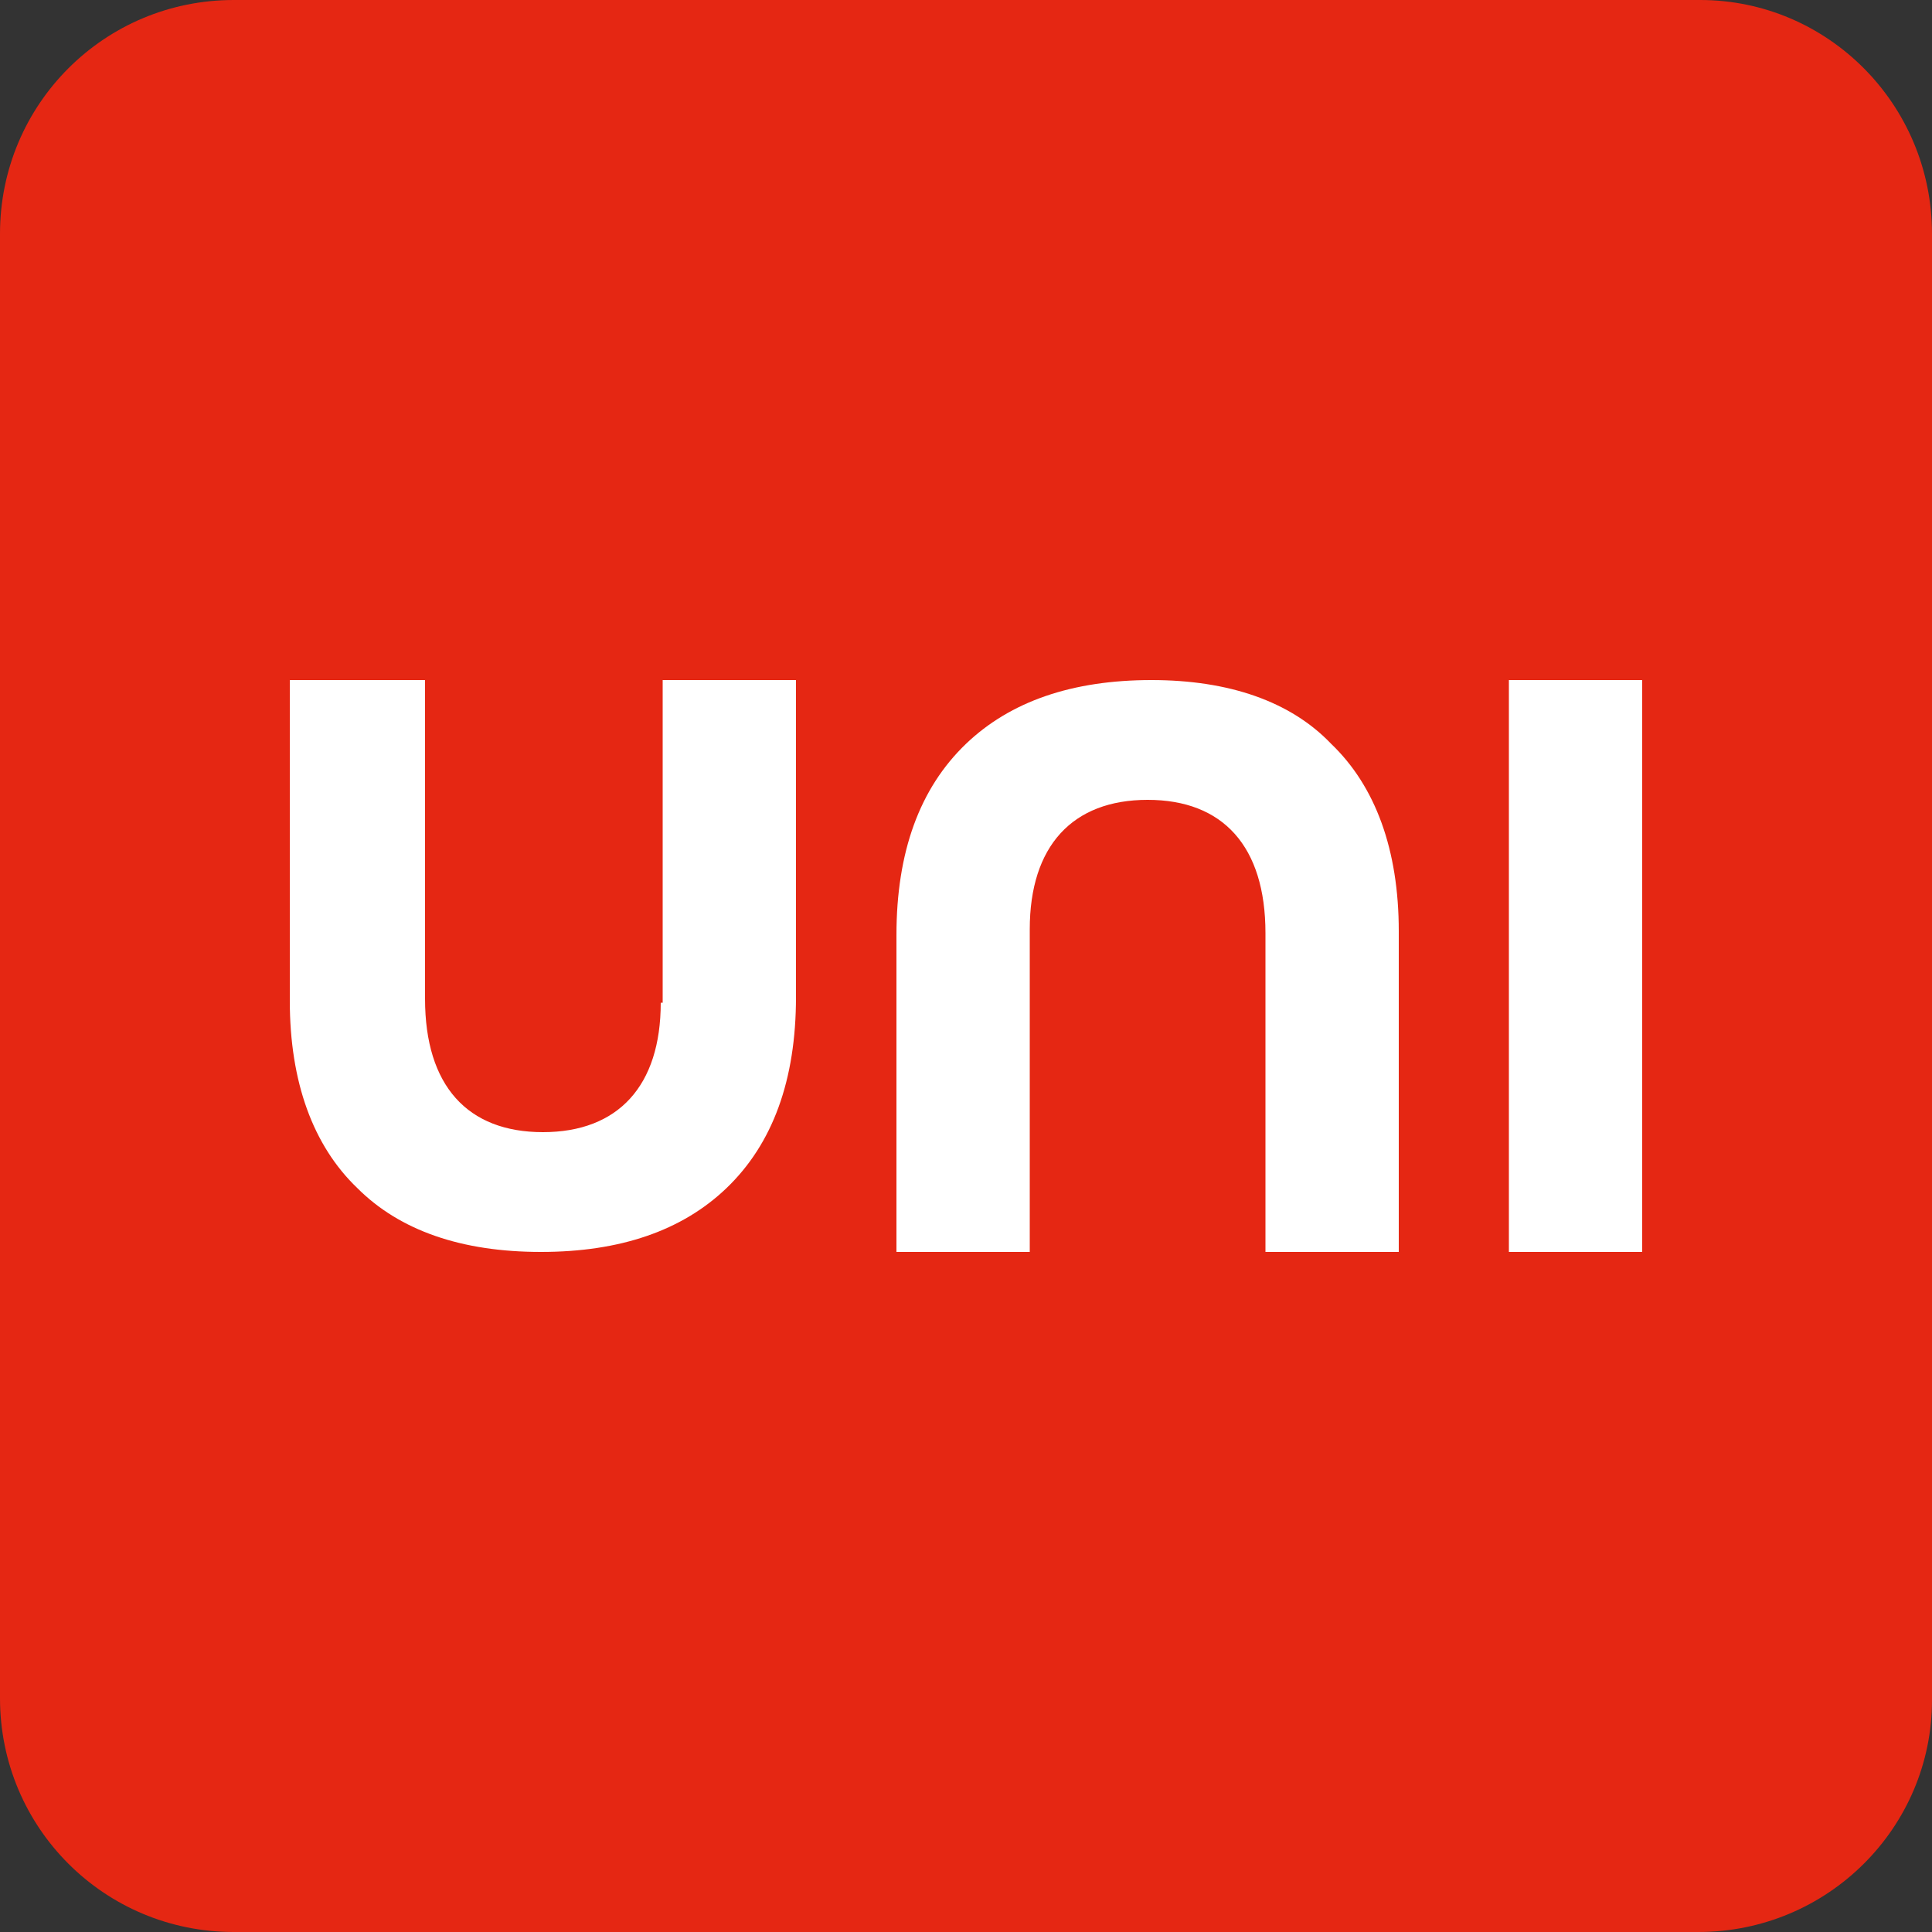
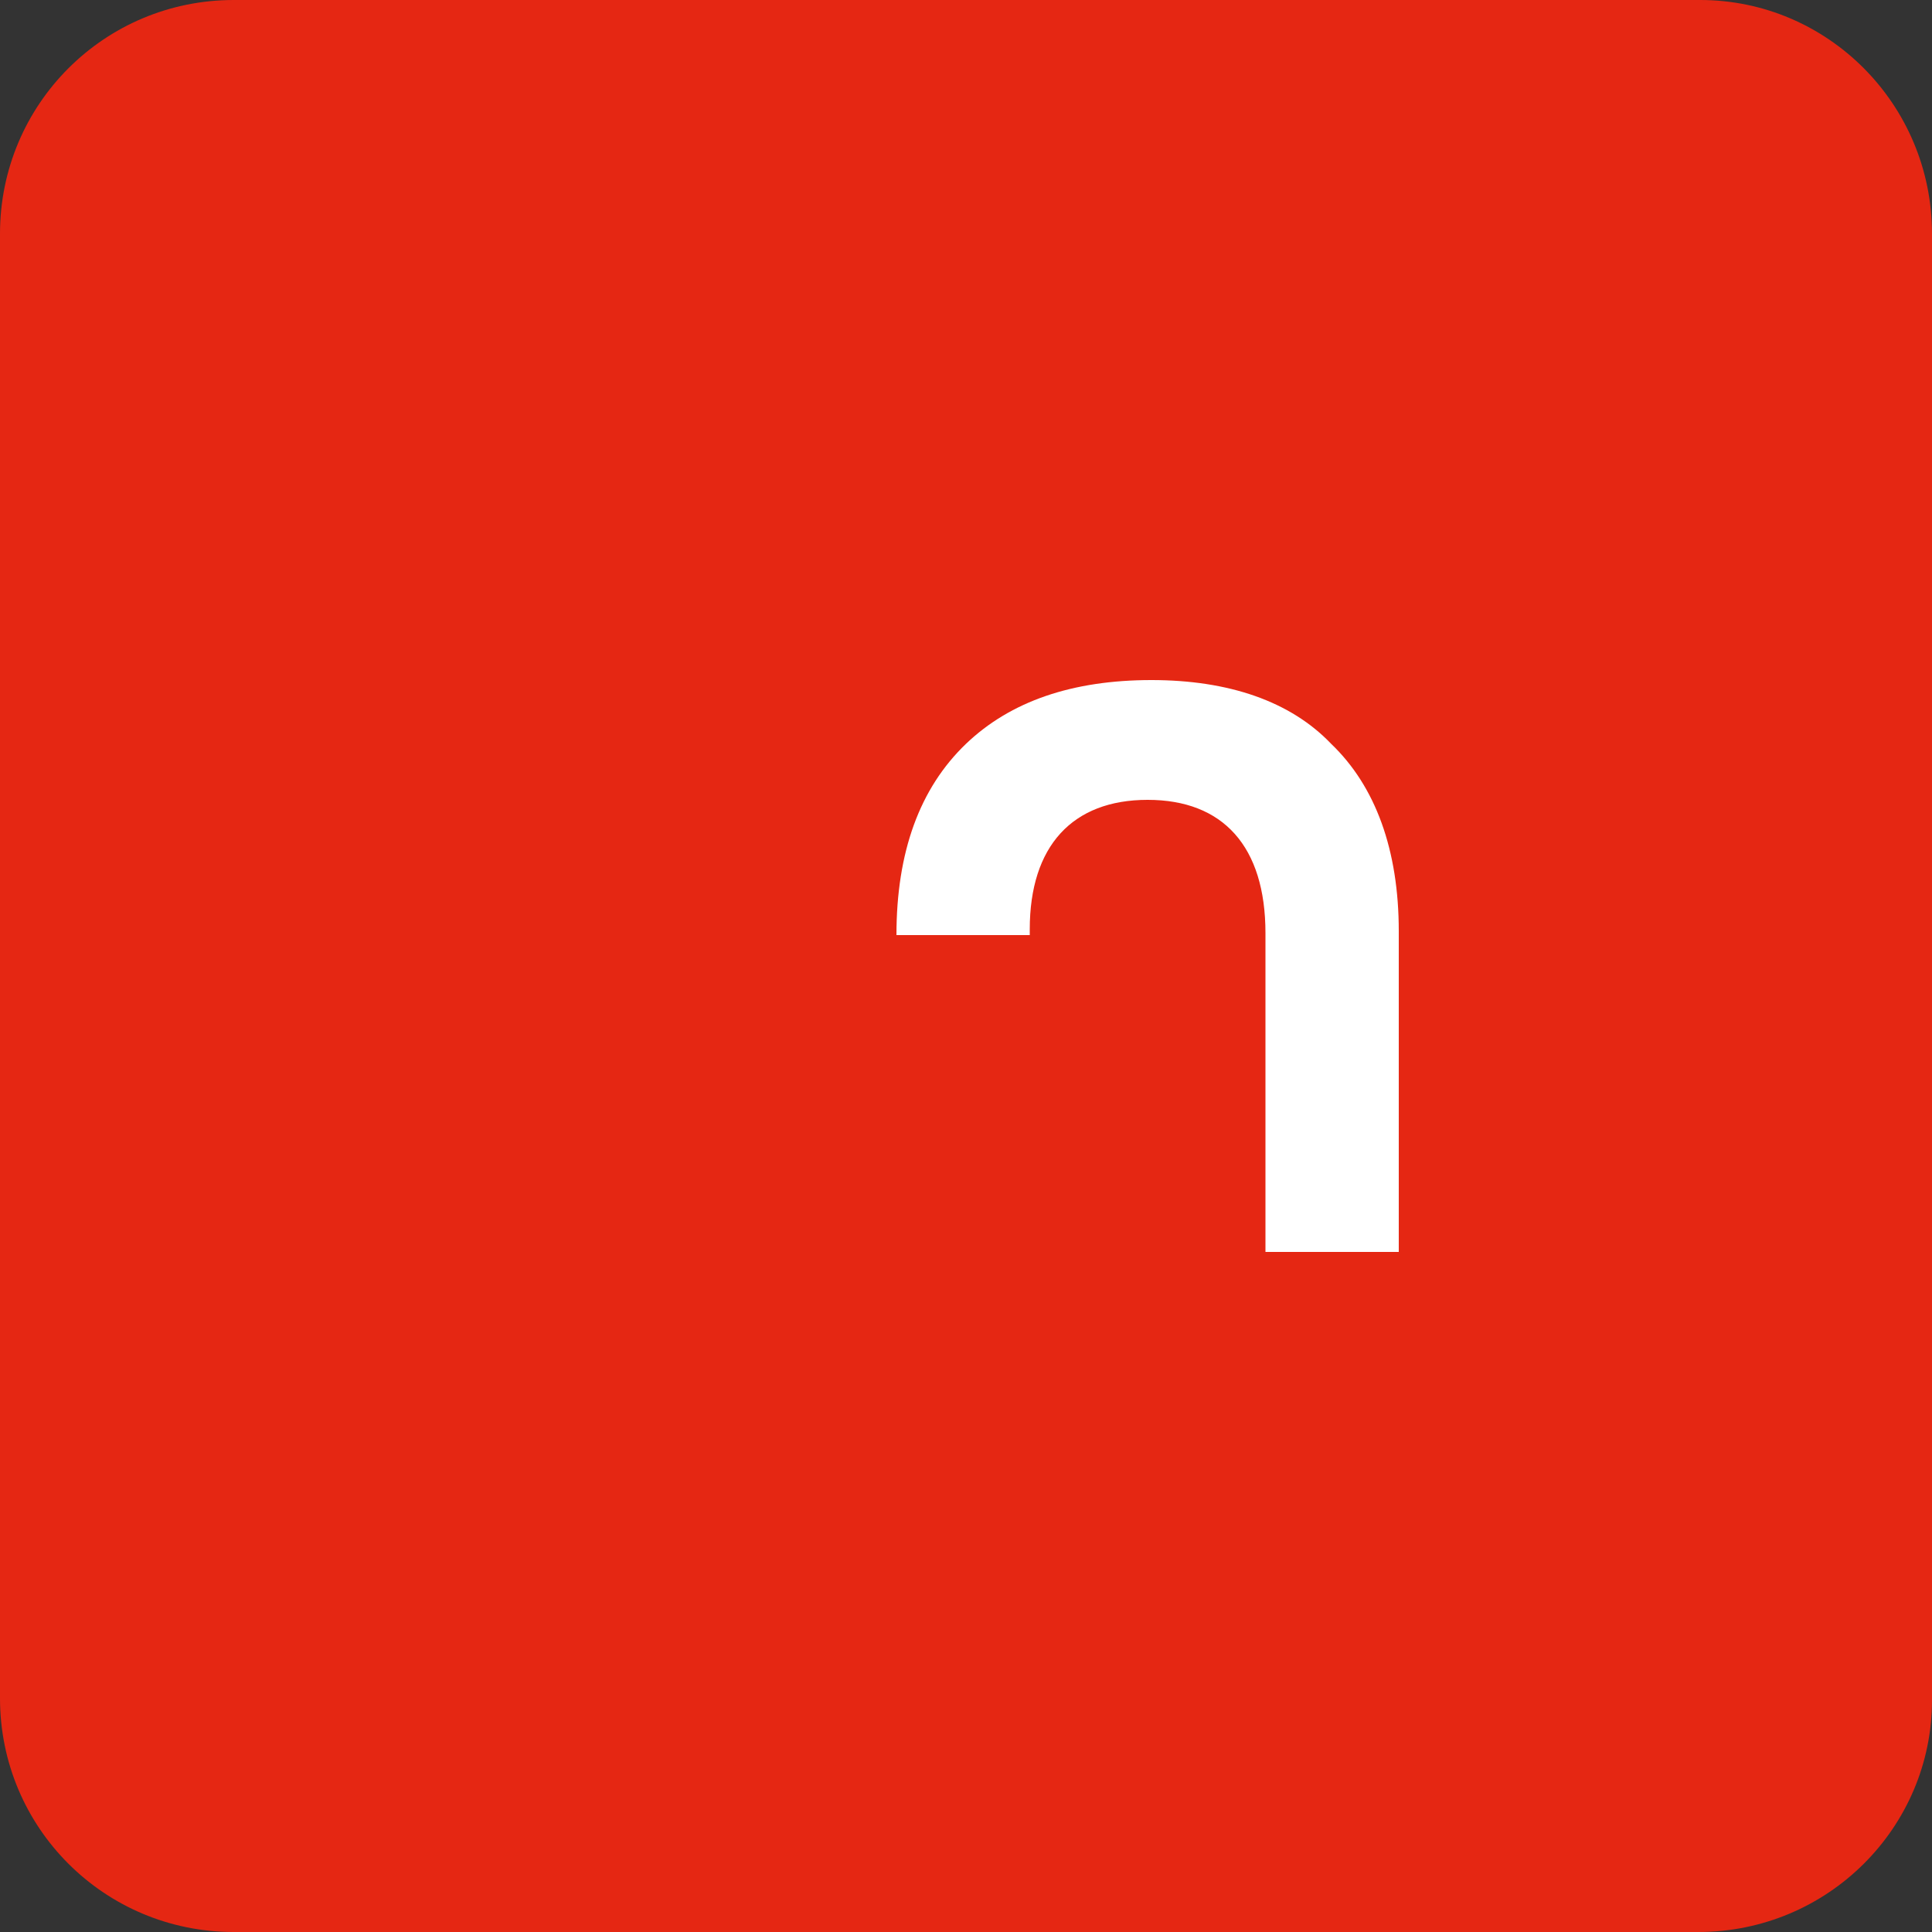
<svg xmlns="http://www.w3.org/2000/svg" version="1.1" id="Layer_1" x="0px" y="0px" viewBox="0 0 100 100" style="enable-background:new 0 0 100 100;" xml:space="preserve">
  <rect x="0" y="0" width="100" height="100" fill="#333333" stroke="none" />
  <style type="text/css"> .st0{fill:#E52713;} .st1{fill:#FFFFFF;} </style>
  <path class="st0" d="M87.9,100H12.1C5.4,100,0,94.6,0,87.9V12.1C0,5.4,5.4,0,12.1,0l75.9,0C94.6,0,100,5.4,100,12.1v75.9 C100,94.6,94.6,100,87.9,100z" />
  <g>
-     <path class="st1" d="M34.2,51.9c0,4.3-2.2,6.7-6.1,6.7s-6.1-2.4-6.1-6.9V35.2H15v16.6c0,4.2,1.2,7.5,3.5,9.7 c2.2,2.2,5.4,3.3,9.5,3.3c4.1,0,7.3-1.1,9.6-3.3c2.4-2.3,3.6-5.6,3.6-9.9V35.2h-6.9V51.9z" />
-     <path class="st1" d="M59.6,35.2c-4.1,0-7.3,1.1-9.6,3.3c-2.4,2.3-3.6,5.6-3.6,9.9v16.4h6.9V48.1c0-4.3,2.2-6.7,6.1-6.7 s6.1,2.4,6.1,6.9v16.5h6.9V48.2c0-4.2-1.2-7.5-3.5-9.7C66.8,36.3,63.6,35.2,59.6,35.2z" />
-     <rect x="78.1" y="35.2" class="st1" width="6.9" height="29.6" />
+     <path class="st1" d="M59.6,35.2c-4.1,0-7.3,1.1-9.6,3.3c-2.4,2.3-3.6,5.6-3.6,9.9h6.9V48.1c0-4.3,2.2-6.7,6.1-6.7 s6.1,2.4,6.1,6.9v16.5h6.9V48.2c0-4.2-1.2-7.5-3.5-9.7C66.8,36.3,63.6,35.2,59.6,35.2z" />
  </g>
</svg>